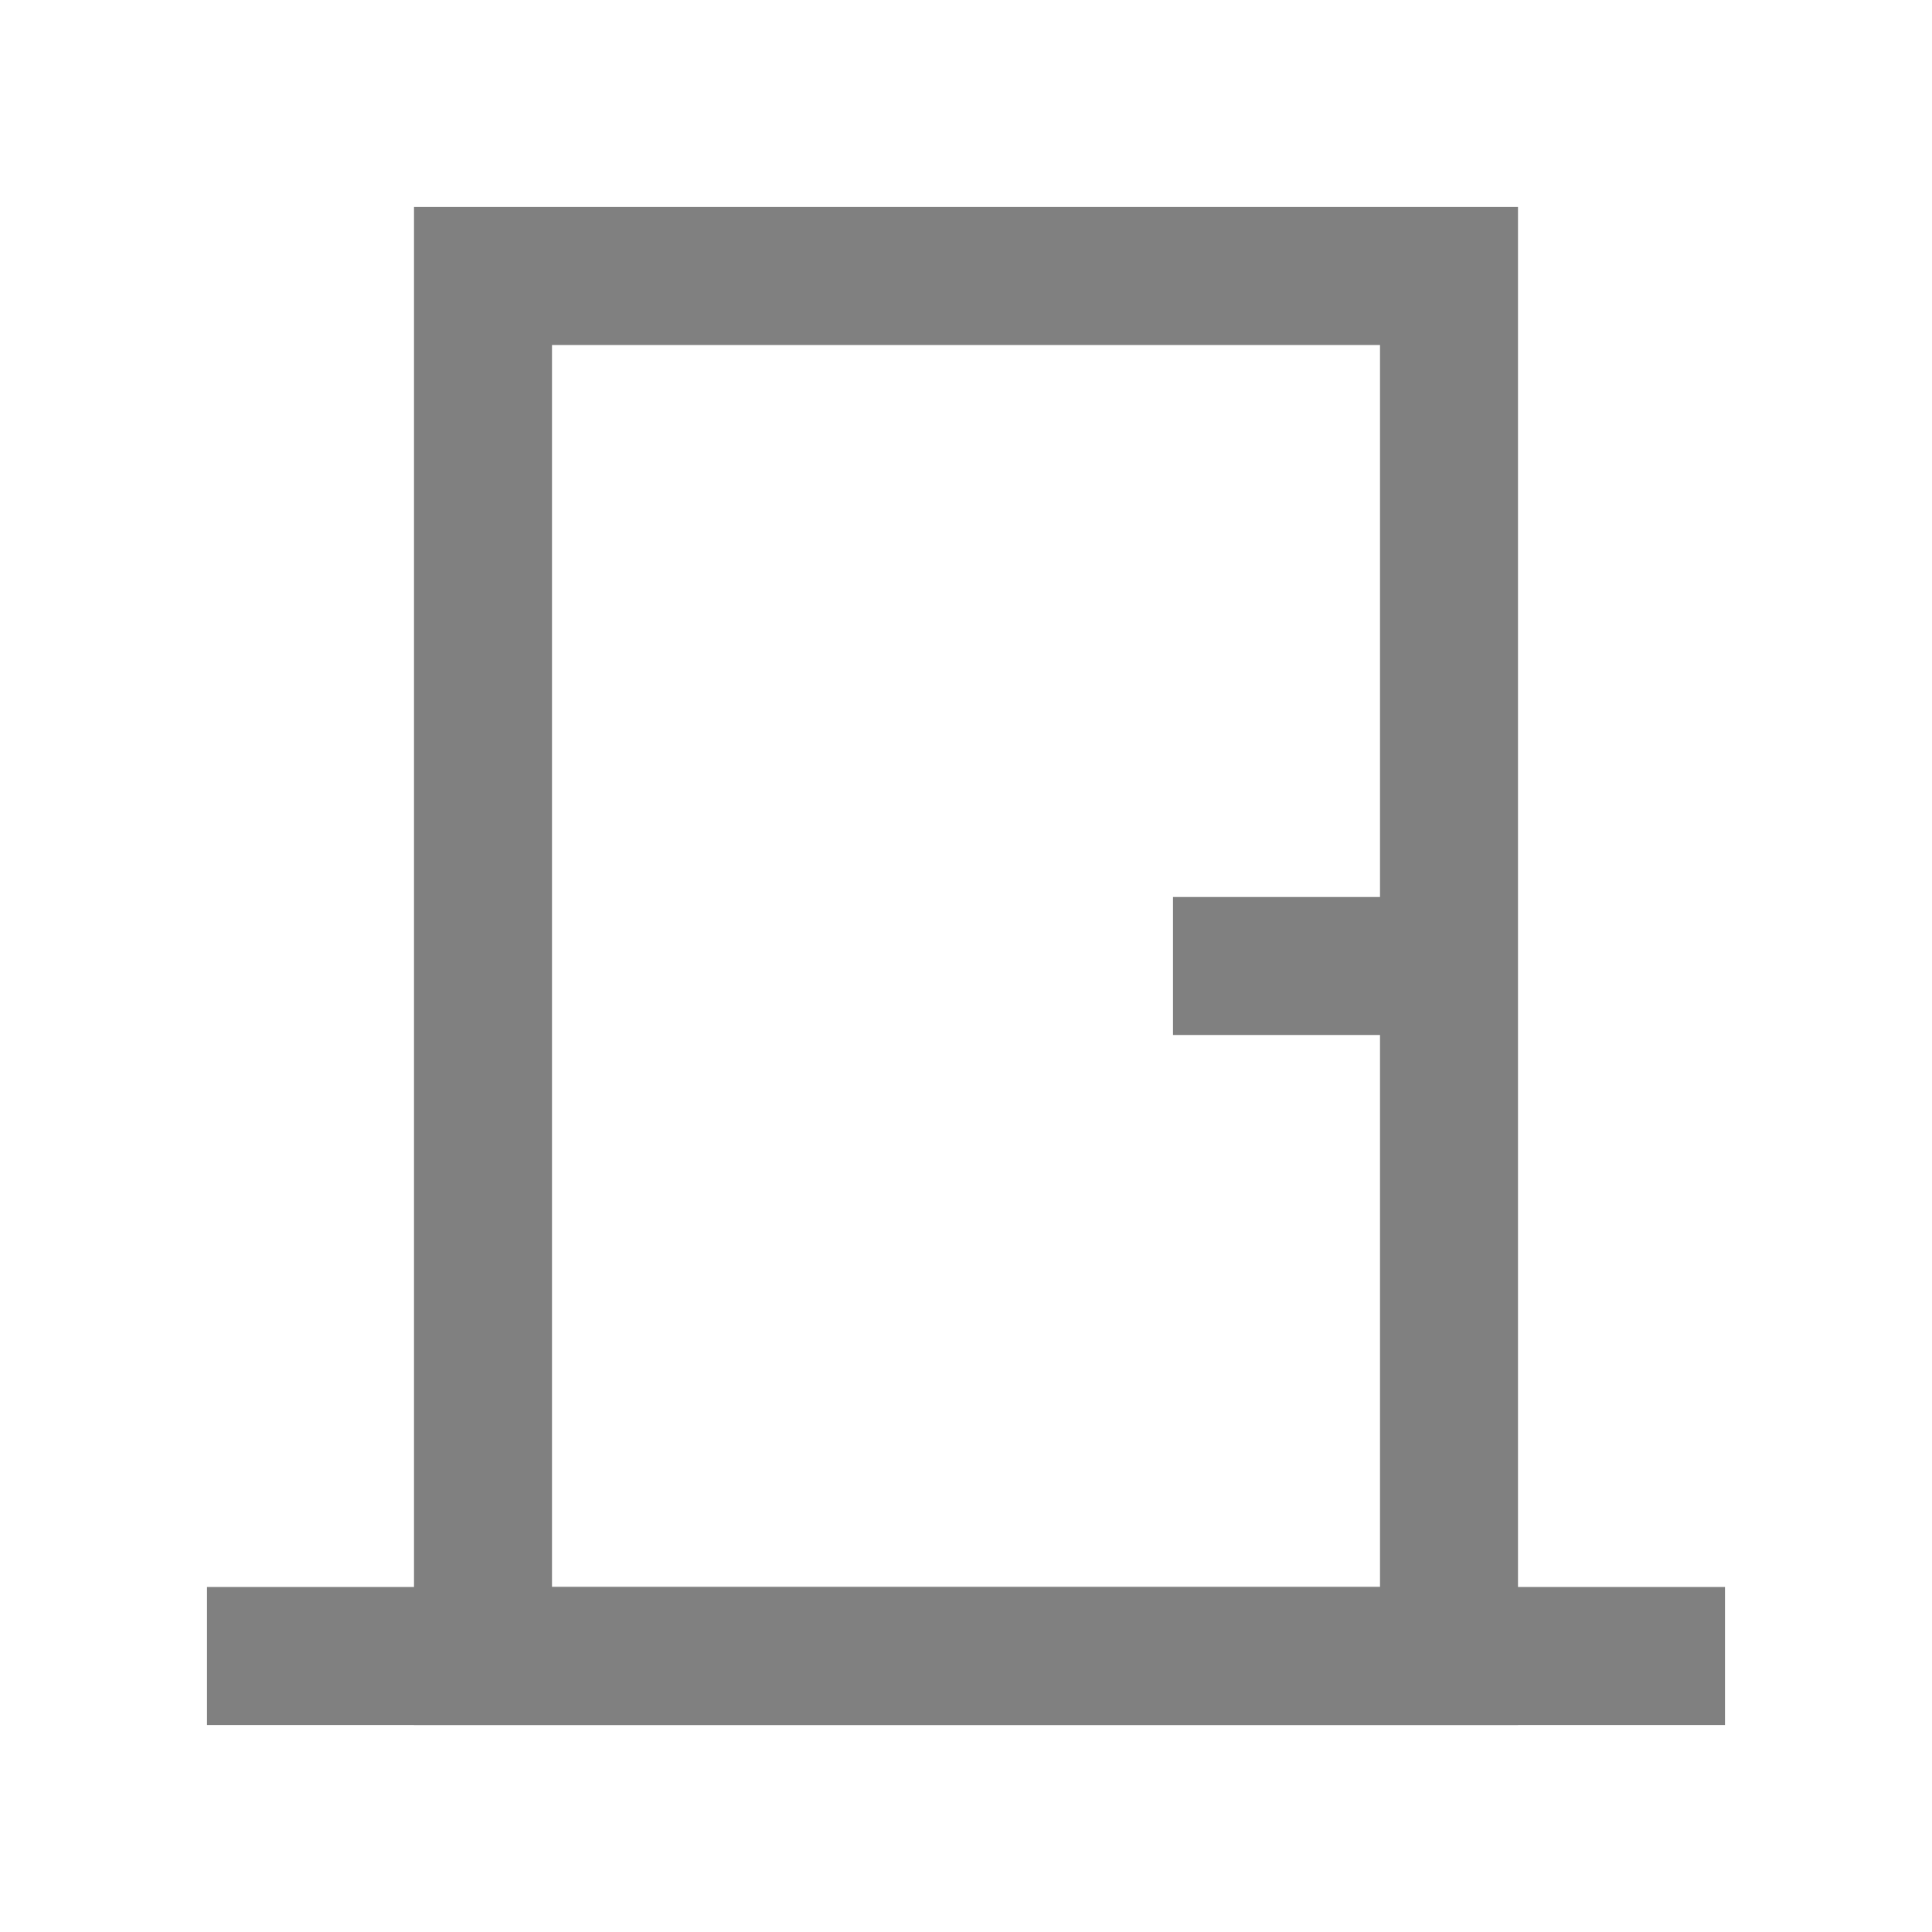
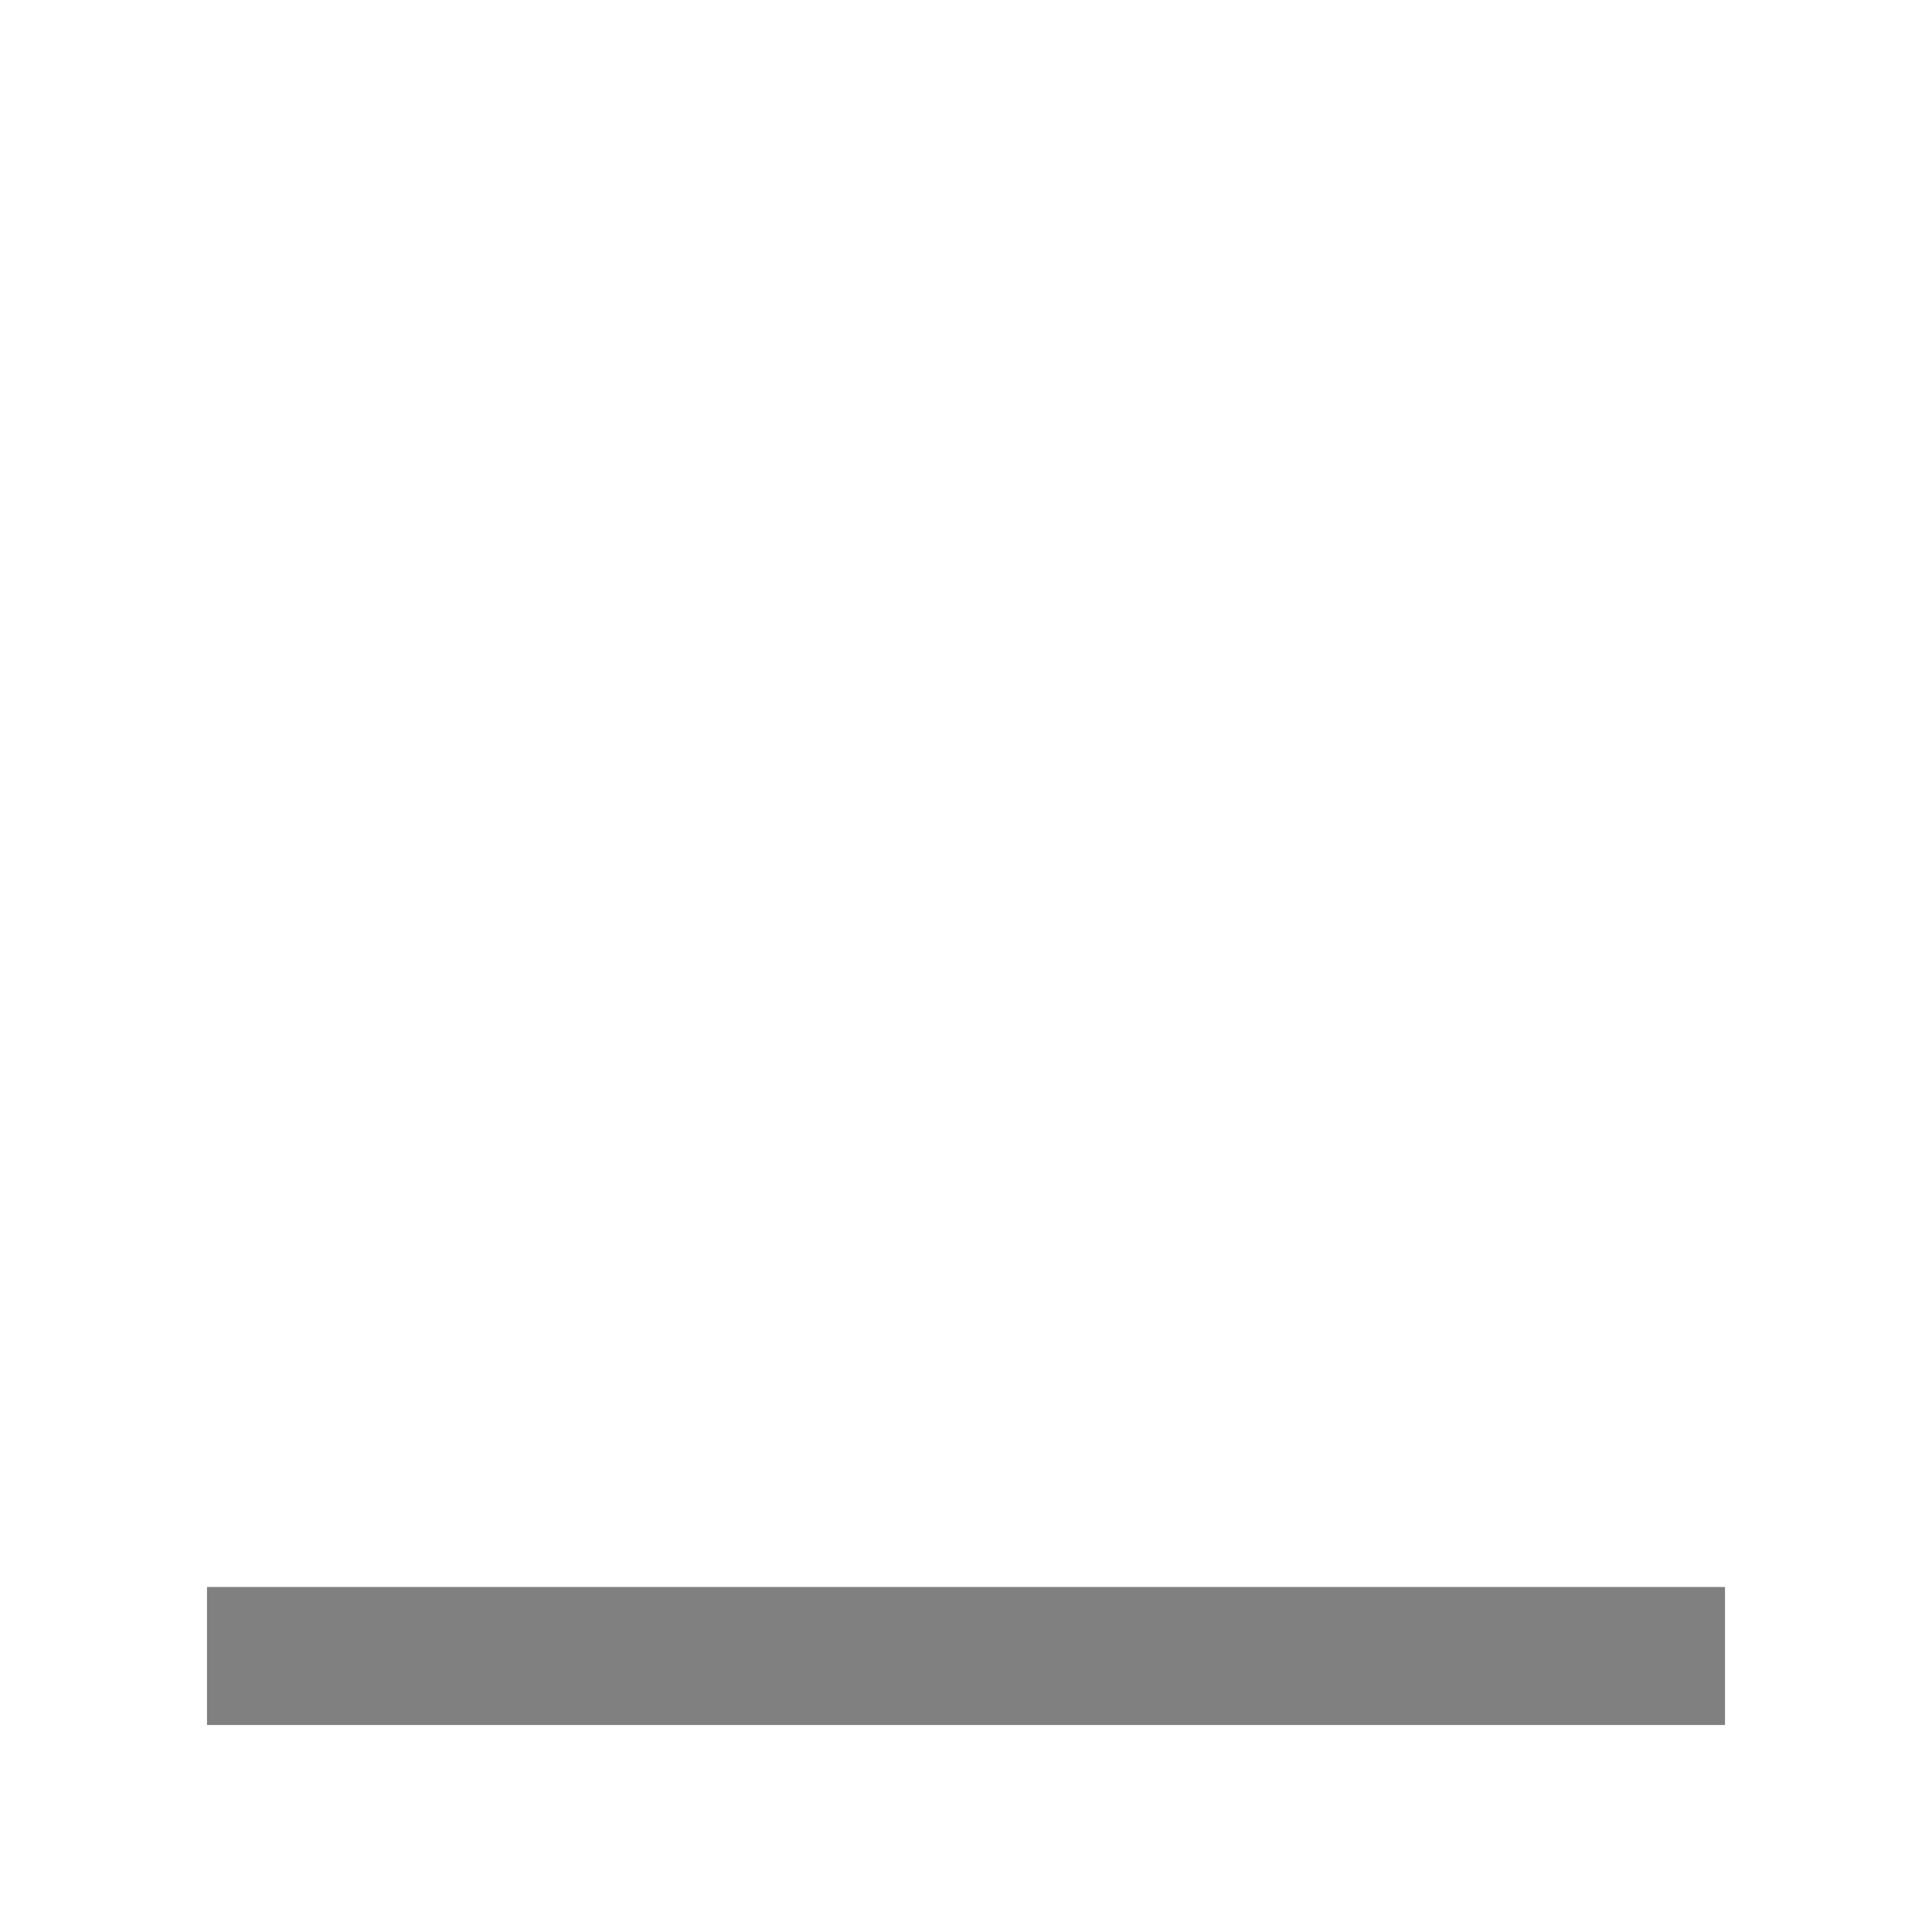
<svg xmlns="http://www.w3.org/2000/svg" id="rent" viewBox="0 0 14 14">
  <defs>
    <style>.cls-1{fill:none;stroke:gray;stroke-miterlimit:10;}</style>
  </defs>
  <title>terminal</title>
-   <rect class="cls-1" x="3.5" y="2" width="7" height="10" />
-   <line class="cls-1" x1="8.5" y1="7" x2="10.5" y2="7" />
  <line class="cls-1" x1="1.5" y1="12" x2="12.5" y2="12" />
</svg>